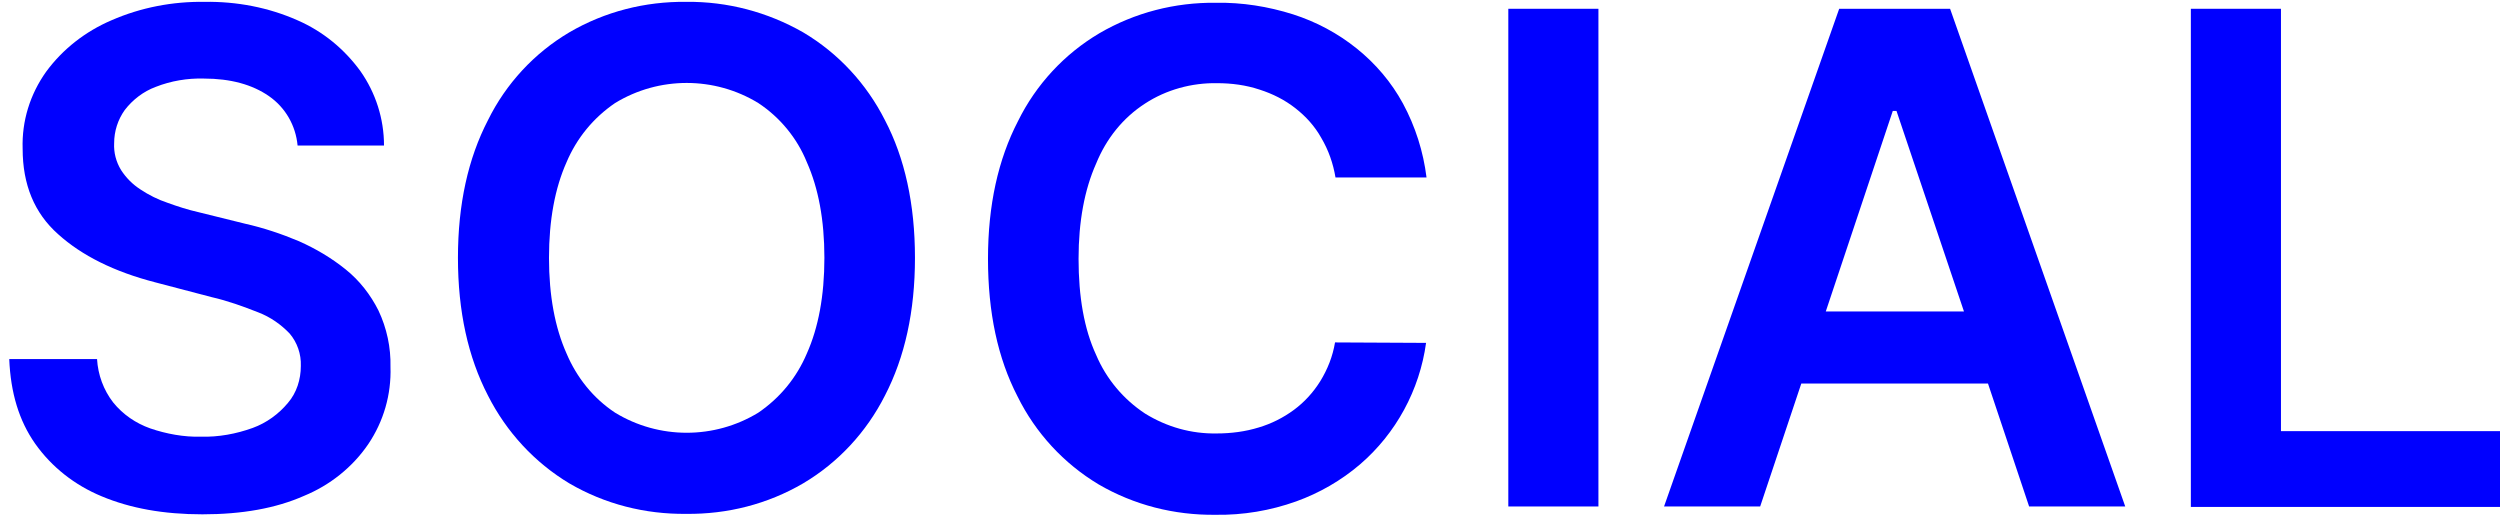
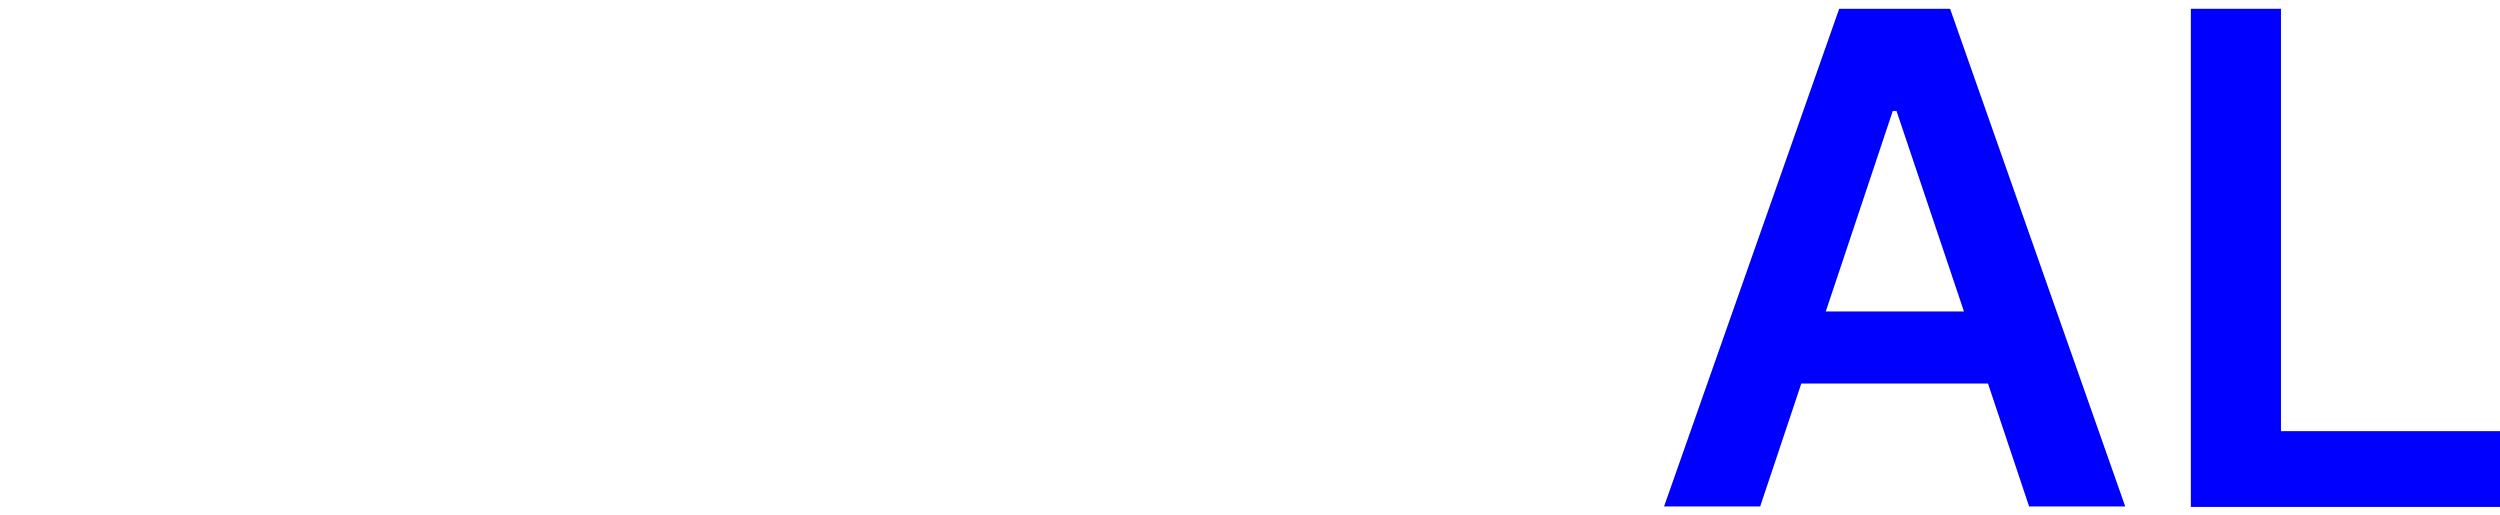
<svg xmlns="http://www.w3.org/2000/svg" version="1.1" id="レイヤー_1" x="0px" y="0px" viewBox="0 0 541 111.4" style="enable-background:new 0 0 541 111.4;" xml:space="preserve">
  <style type="text/css">
	.st0{fill-rule:evenodd;clip-rule:evenodd;fill:#0000FF;}
</style>
  <g>
-     <path class="st0" d="M74.8,58.3c-3.1-2.5-6.5-4.5-10.1-6.1c-3.8-1.6-7.7-2.9-11.7-3.8l-10.1-2.5c-2.2-0.5-4.4-1.2-6.6-2   c-2.1-0.7-4.1-1.7-5.9-2.9c-1.7-1.1-3.1-2.5-4.2-4.2C25.1,35,24.6,33,24.7,31c0-2.6,0.8-5.1,2.3-7.2c1.7-2.2,4-4,6.7-5   c3.3-1.3,6.9-1.9,10.4-1.8c5.8,0,10.5,1.3,14.1,3.8s5.8,6.4,6.2,10.7h18.7c0-5.8-1.8-11.4-5.1-16.1c-3.5-4.8-8.1-8.6-13.6-11   c-6.3-2.8-13.2-4.1-20.1-4c-6.9-0.1-13.8,1.2-20.2,4C18.5,6.8,13.6,10.6,10,15.5c-3.5,4.9-5.3,10.7-5.1,16.7   c0,7.7,2.5,13.9,7.7,18.5c5.1,4.6,12.1,8.1,21,10.4l12.2,3.2c3.5,0.8,6.8,2,10.1,3.3c2.6,1,4.9,2.6,6.8,4.6c1.6,1.9,2.5,4.4,2.4,7   c0,2.9-0.9,5.8-2.8,8c-2,2.4-4.6,4.3-7.6,5.4c-3.6,1.3-7.4,2-11.2,1.9c-3.7,0.1-7.5-0.6-11-1.8c-3.1-1.1-5.9-3-8-5.6   c-2.1-2.7-3.3-6-3.5-9.4H2C2.3,85,4.1,91,7.6,96c3.6,5.1,8.6,9,14.4,11.4c6.2,2.6,13.4,3.9,21.8,3.9c8.6,0,15.9-1.3,22-4   c5.6-2.3,10.5-6.2,13.9-11.2c3.3-4.9,5-10.7,4.8-16.7c0.1-4.2-0.8-8.4-2.6-12.2C80.2,63.8,77.8,60.7,74.8,58.3z" />
-     <path class="st0" d="M173.8,7c-7.7-4.4-16.4-6.7-25.3-6.6c-8.9-0.1-17.6,2.1-25.3,6.6c-7.6,4.5-13.7,11.1-17.6,19   c-4.3,8.3-6.5,18.2-6.5,29.8s2.2,21.5,6.5,29.8c4,7.9,10.1,14.5,17.6,19c7.7,4.5,16.4,6.7,25.3,6.6c8.9,0.1,17.6-2.1,25.3-6.6   c7.6-4.5,13.7-11.1,17.7-19c4.3-8.3,6.5-18.2,6.5-29.8s-2.2-21.6-6.5-29.8C187.5,18.1,181.4,11.5,173.8,7z M174.6,76.5   c-2.2,5.2-5.8,9.6-10.5,12.8c-9.5,5.8-21.5,5.8-31,0c-4.7-3.1-8.3-7.6-10.5-12.8c-2.5-5.6-3.8-12.5-3.8-20.7s1.3-15.1,3.8-20.7   c2.2-5.2,5.8-9.6,10.5-12.8c9.5-5.8,21.5-5.8,31,0c4.7,3.1,8.4,7.6,10.5,12.8c2.5,5.6,3.8,12.5,3.8,20.7   C178.4,64,177.1,70.9,174.6,76.5z" />
-     <path class="st0" d="M247.8,22.4c4.6-3,10.1-4.5,15.6-4.4c3.1,0,6.2,0.4,9.2,1.4c2.8,0.9,5.4,2.2,7.7,4c2.3,1.8,4.2,3.9,5.6,6.4   c1.6,2.7,2.6,5.6,3.1,8.6h19.7c-0.7-5.6-2.4-11-5.1-16c-2.5-4.6-5.9-8.6-10-11.9s-8.8-5.8-13.8-7.4c-5.4-1.7-11-2.6-16.7-2.5   c-8.8-0.1-17.5,2.1-25.2,6.6c-7.6,4.5-13.7,11.1-17.6,19c-4.3,8.3-6.5,18.2-6.5,29.8s2.1,21.5,6.4,29.8c3.9,7.9,10,14.5,17.5,19   c7.7,4.5,16.4,6.7,25.3,6.6c6,0.1,11.9-0.9,17.5-2.9c5-1.8,9.7-4.5,13.8-8c7.8-6.7,12.9-16.1,14.3-26.3l-19.7-0.1   c-0.5,3-1.6,5.8-3.2,8.4c-1.5,2.4-3.4,4.5-5.7,6.2c-2.3,1.7-4.9,3-7.6,3.8c-2.9,0.9-6,1.3-9.1,1.3c-5.5,0.1-10.8-1.4-15.5-4.3   c-4.7-3.1-8.4-7.5-10.6-12.7c-2.6-5.6-3.8-12.6-3.8-20.8c0-8.1,1.3-15,3.8-20.6C239.4,30,243,25.5,247.8,22.4z" />
-     <rect x="326.4" y="1.9" class="st0" width="19.5" height="107.7" />
    <path class="st0" d="M398,1.9l-37.9,107.7h20.8l8.9-26.6h40.4l8.9,26.6h20.8L422,1.9H398z M395.1,67.4L409.6,24h0.8L425,67.4H395.1   z" />
    <polygon class="st0" points="493.6,93.3 493.6,1.9 474.1,1.9 474.1,109.6 474.1,109.7 541,109.7 541,93.3  " />
  </g>
</svg>